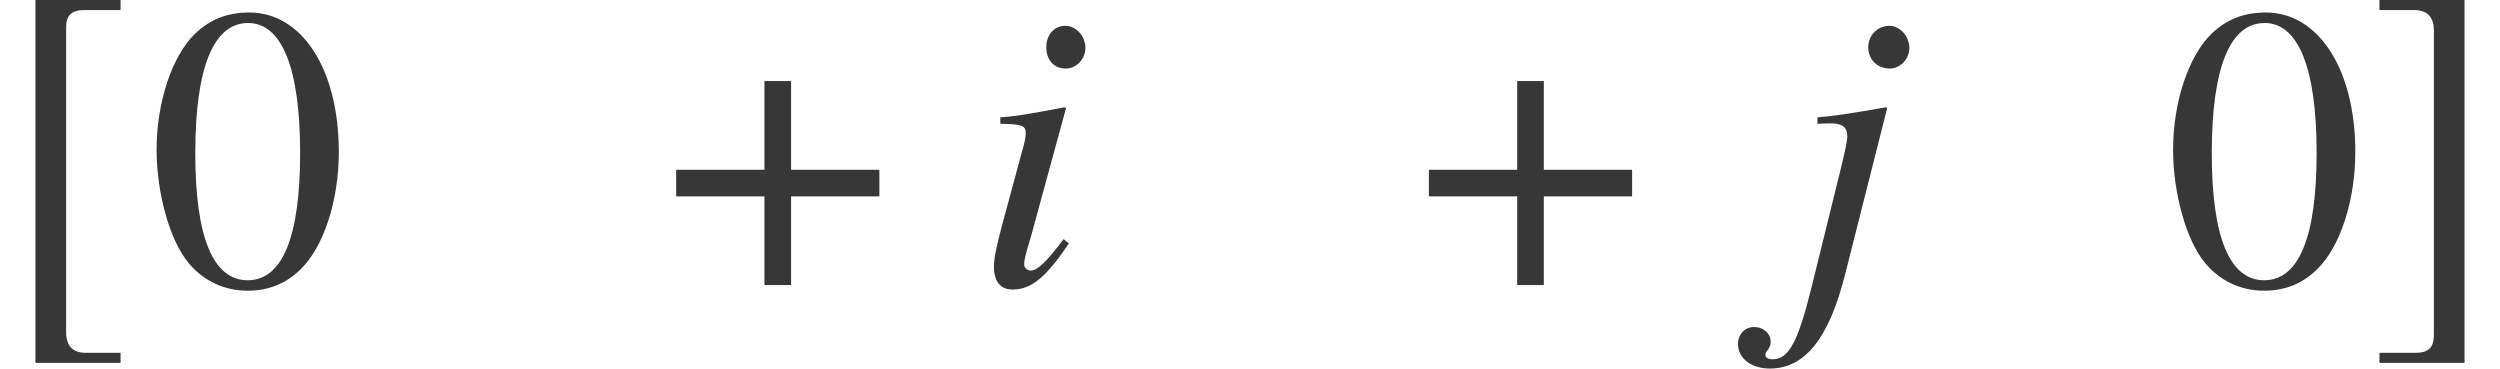
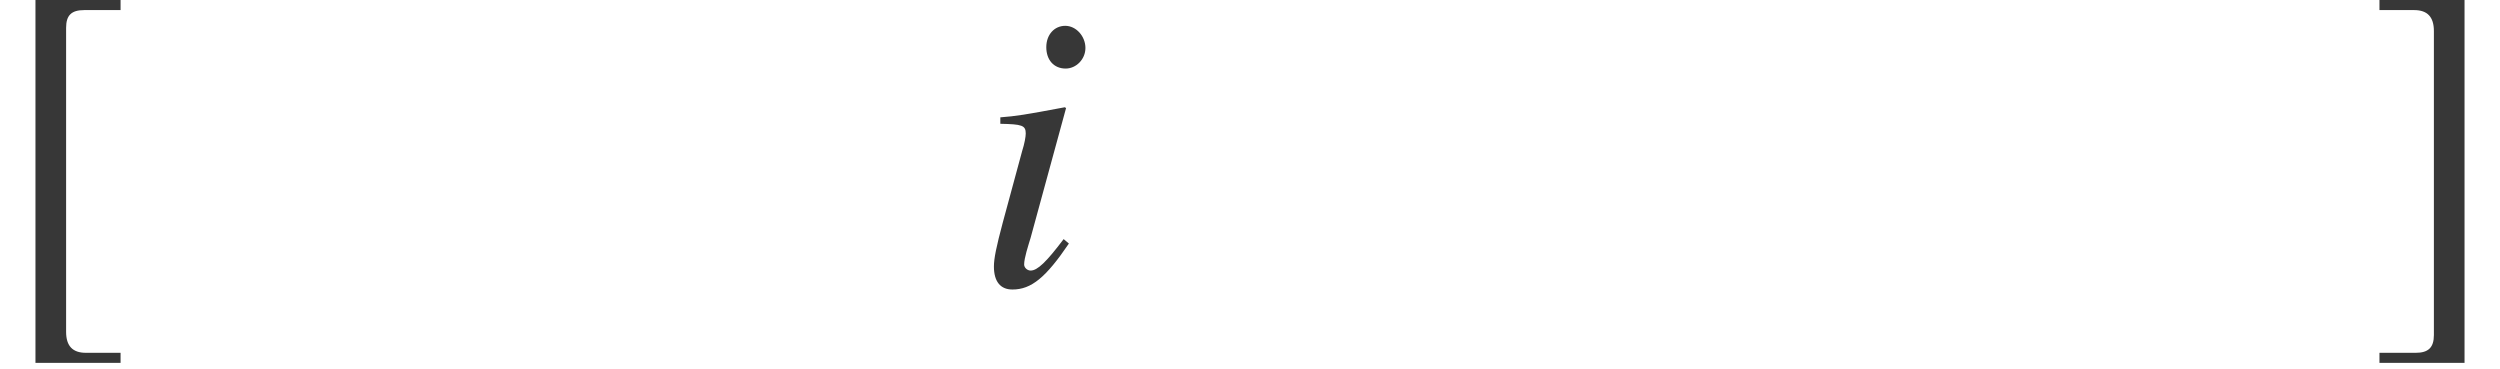
<svg xmlns="http://www.w3.org/2000/svg" xmlns:xlink="http://www.w3.org/1999/xlink" version="1.1" width="67.388pt" height="9.934pt" viewBox="71.389 61.058 67.388 9.934">
  <defs>
    <path id="g4-56" d="M2.554 -1.119L2.413 -1.239C1.945 -0.619 1.706 -0.391 1.522 -0.391C1.435 -0.391 1.348 -0.467 1.348 -0.554C1.348 -0.728 1.456 -1.054 1.522 -1.272L2.478 -4.771L2.445 -4.793C1.348 -4.586 1.13 -4.554 0.706 -4.521V-4.347C1.293 -4.336 1.391 -4.304 1.391 -4.086C1.391 -4 1.359 -3.815 1.293 -3.608L0.772 -1.685C0.598 -1.032 0.533 -0.717 0.533 -0.5C0.533 -0.098 0.706 0.12 1.032 0.12C1.543 0.12 1.935 -0.206 2.554 -1.119ZM3 -6.391C3 -6.706 2.75 -6.988 2.456 -6.988S1.945 -6.749 1.945 -6.412C1.945 -6.065 2.152 -5.836 2.467 -5.836C2.75 -5.836 3 -6.086 3 -6.391Z" />
-     <path id="g4-57" d="M1.543 -0.304L2.674 -4.771L2.641 -4.793C1.728 -4.63 1.141 -4.543 0.793 -4.521V-4.347L1.087 -4.358H1.163C1.467 -4.358 1.598 -4.25 1.598 -4.01C1.598 -3.902 1.554 -3.673 1.424 -3.141L0.641 0.033C0.272 1.532 0.022 2 -0.413 2C-0.543 2 -0.609 1.956 -0.609 1.88C-0.609 1.837 -0.598 1.815 -0.554 1.761C-0.489 1.674 -0.467 1.619 -0.467 1.532C-0.467 1.304 -0.663 1.13 -0.913 1.13S-1.348 1.326 -1.348 1.587C-1.348 1.978 -0.989 2.25 -0.489 2.25C0.456 2.25 1.109 1.435 1.543 -0.304ZM3.271 -6.391C3.271 -6.706 3.021 -6.988 2.728 -6.988S2.163 -6.749 2.163 -6.412C2.163 -6.065 2.424 -5.836 2.739 -5.836C3.021 -5.836 3.271 -6.086 3.271 -6.391Z" />
-     <path id="g8-48" d="M5.173 -3.587C5.173 -5.815 4.184 -7.347 2.761 -7.347C2.163 -7.347 1.706 -7.162 1.304 -6.782C0.674 -6.173 0.261 -4.923 0.261 -3.652C0.261 -2.467 0.619 -1.196 1.13 -0.587C1.532 -0.109 2.087 0.152 2.717 0.152C3.271 0.152 3.739 -0.033 4.13 -0.413C4.76 -1.011 5.173 -2.271 5.173 -3.587ZM4.13 -3.565C4.13 -1.293 3.652 -0.13 2.717 -0.13S1.304 -1.293 1.304 -3.554C1.304 -5.858 1.793 -7.064 2.728 -7.064C3.641 -7.064 4.13 -5.836 4.13 -3.565Z" />
-     <path id="g1-184" d="M2.706 -3.108H0.326V-2.391H2.706V0H3.424V-2.391H5.804V-3.108H3.424V-5.499H2.706V-3.108Z" />
    <path id="g1-187" d="M3.25 1.826H2.315C1.956 1.826 1.782 1.641 1.782 1.261V-6.934C1.782 -7.271 1.924 -7.412 2.271 -7.412H3.25V-7.684H0.956V2.098H3.25V1.826Z" />
    <path id="g1-188" d="M0.37 1.826V2.098H2.663V-7.684H0.37V-7.412H1.304C1.663 -7.412 1.837 -7.227 1.837 -6.847V1.348C1.837 1.685 1.685 1.826 1.348 1.826H0.37Z" />
  </defs>
  <g id="page1">
    <g fill="#373737">
      <use x="71.389" y="68.742" xlink:href="#g1-187" />
      <use x="75.349" y="68.742" xlink:href="#g8-48" />
      <use x="89.289" y="68.742" xlink:href="#g1-184" />
      <use x="97.647" y="68.742" xlink:href="#g4-56" />
      <use x="109.579" y="68.742" xlink:href="#g1-184" />
      <use x="119.585" y="68.742" xlink:href="#g4-57" />
      <use x="129.704" y="68.742" xlink:href="#g8-48" />
      <use x="135.158" y="68.742" xlink:href="#g1-188" />
    </g>
  </g>
</svg>